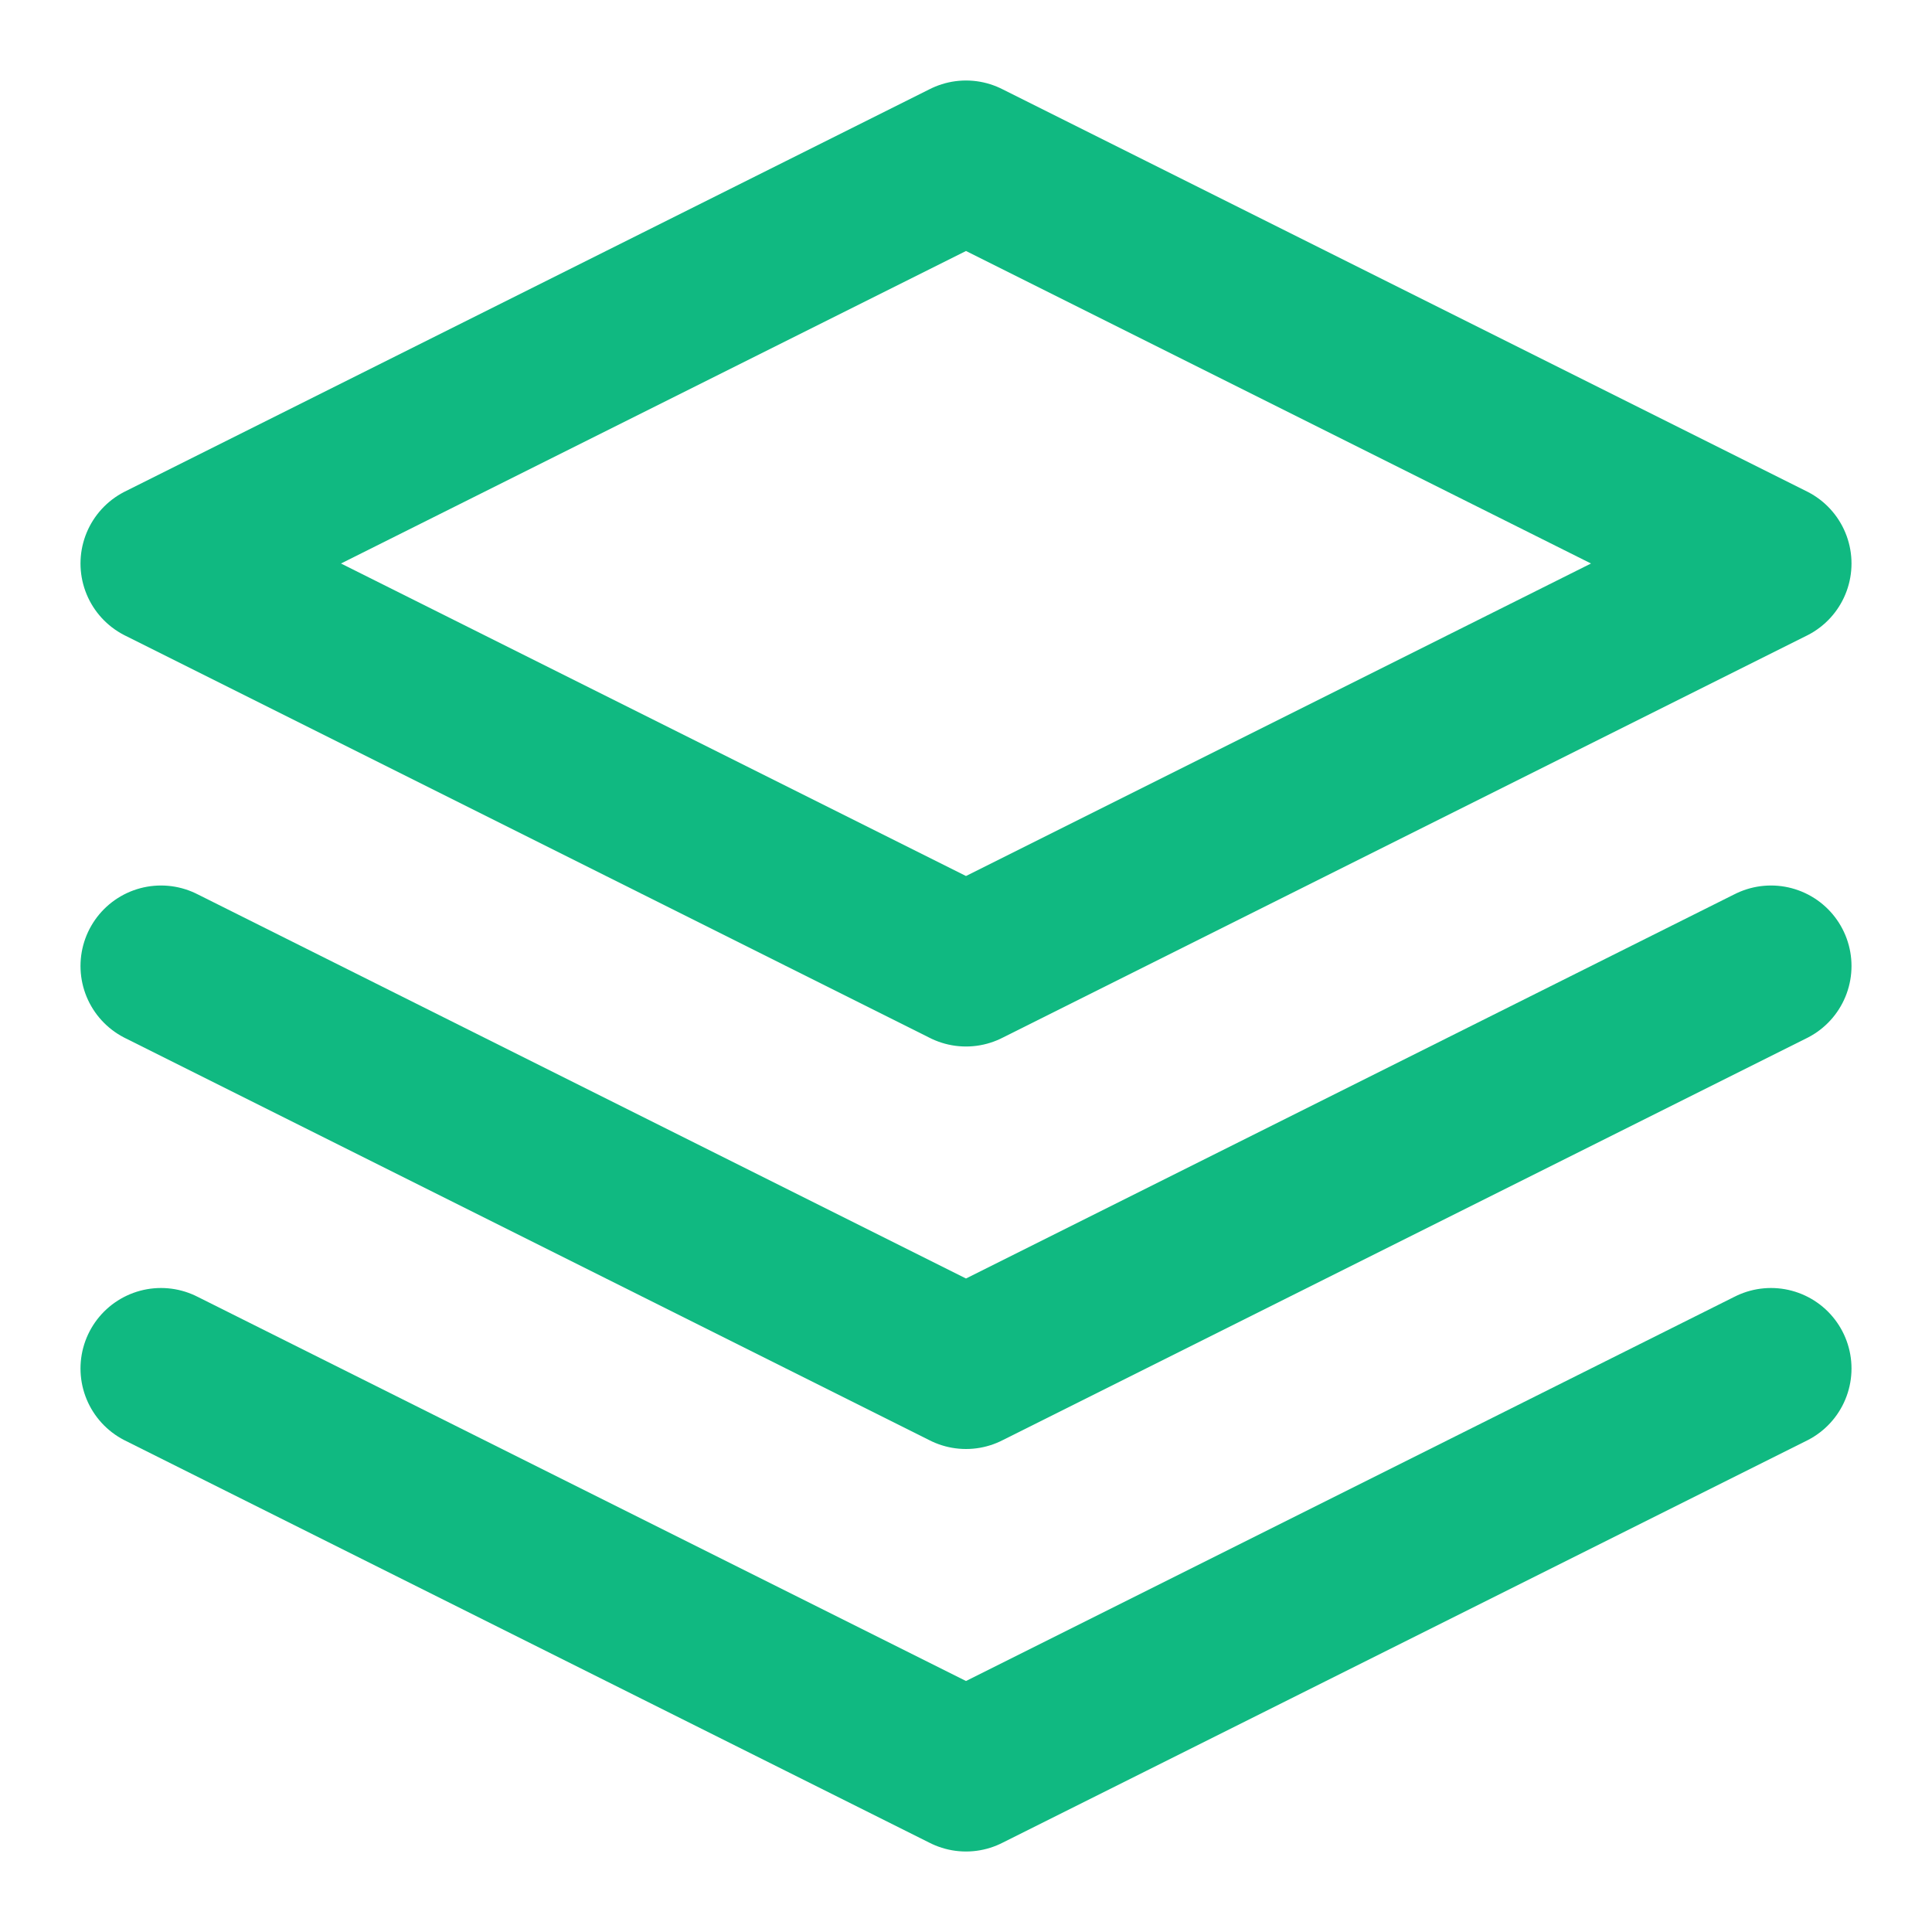
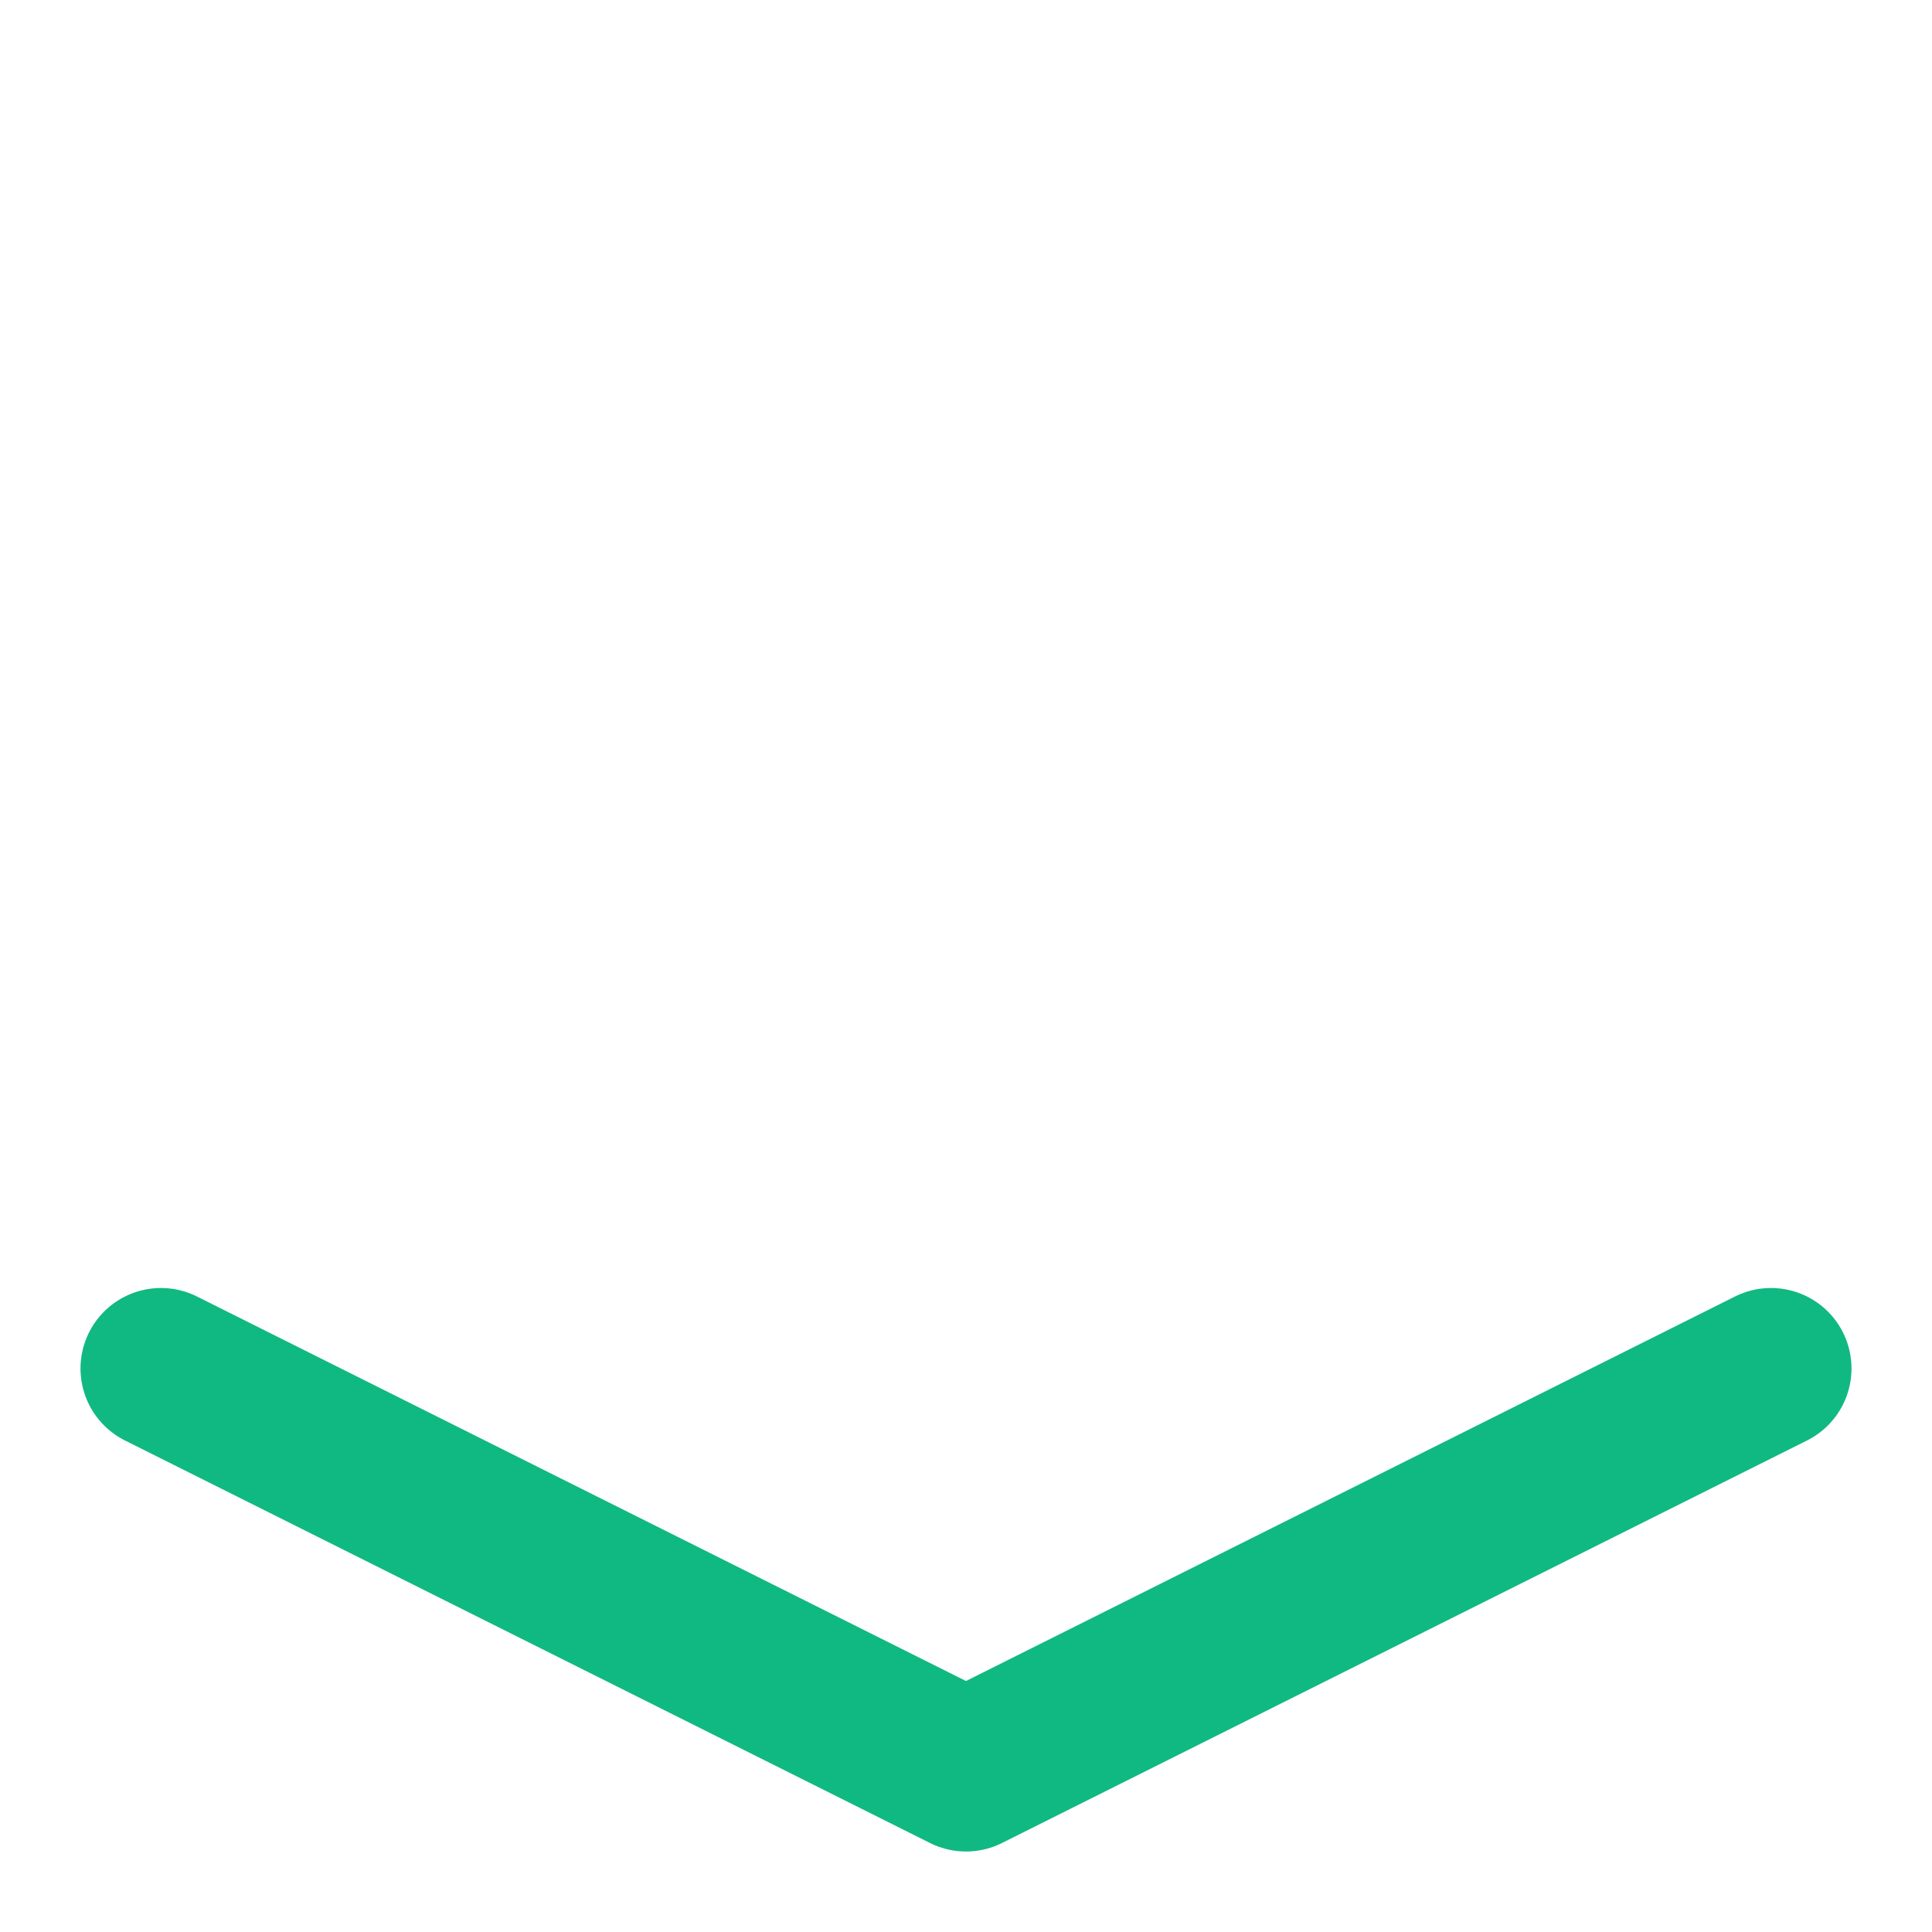
<svg xmlns="http://www.w3.org/2000/svg" width="20" height="20" viewBox="0 0 24 24" fill="none">
-   <path d="M12 2L2 7L12 12L22 7L12 2Z" stroke="#10B981" stroke-width="2" stroke-linecap="round" stroke-linejoin="round" />
  <path d="M2 17L12 22L22 17" stroke="#10B981" stroke-width="2" stroke-linecap="round" stroke-linejoin="round" />
-   <path d="M2 12L12 17L22 12" stroke="#10B981" stroke-width="2" stroke-linecap="round" stroke-linejoin="round" />
</svg>